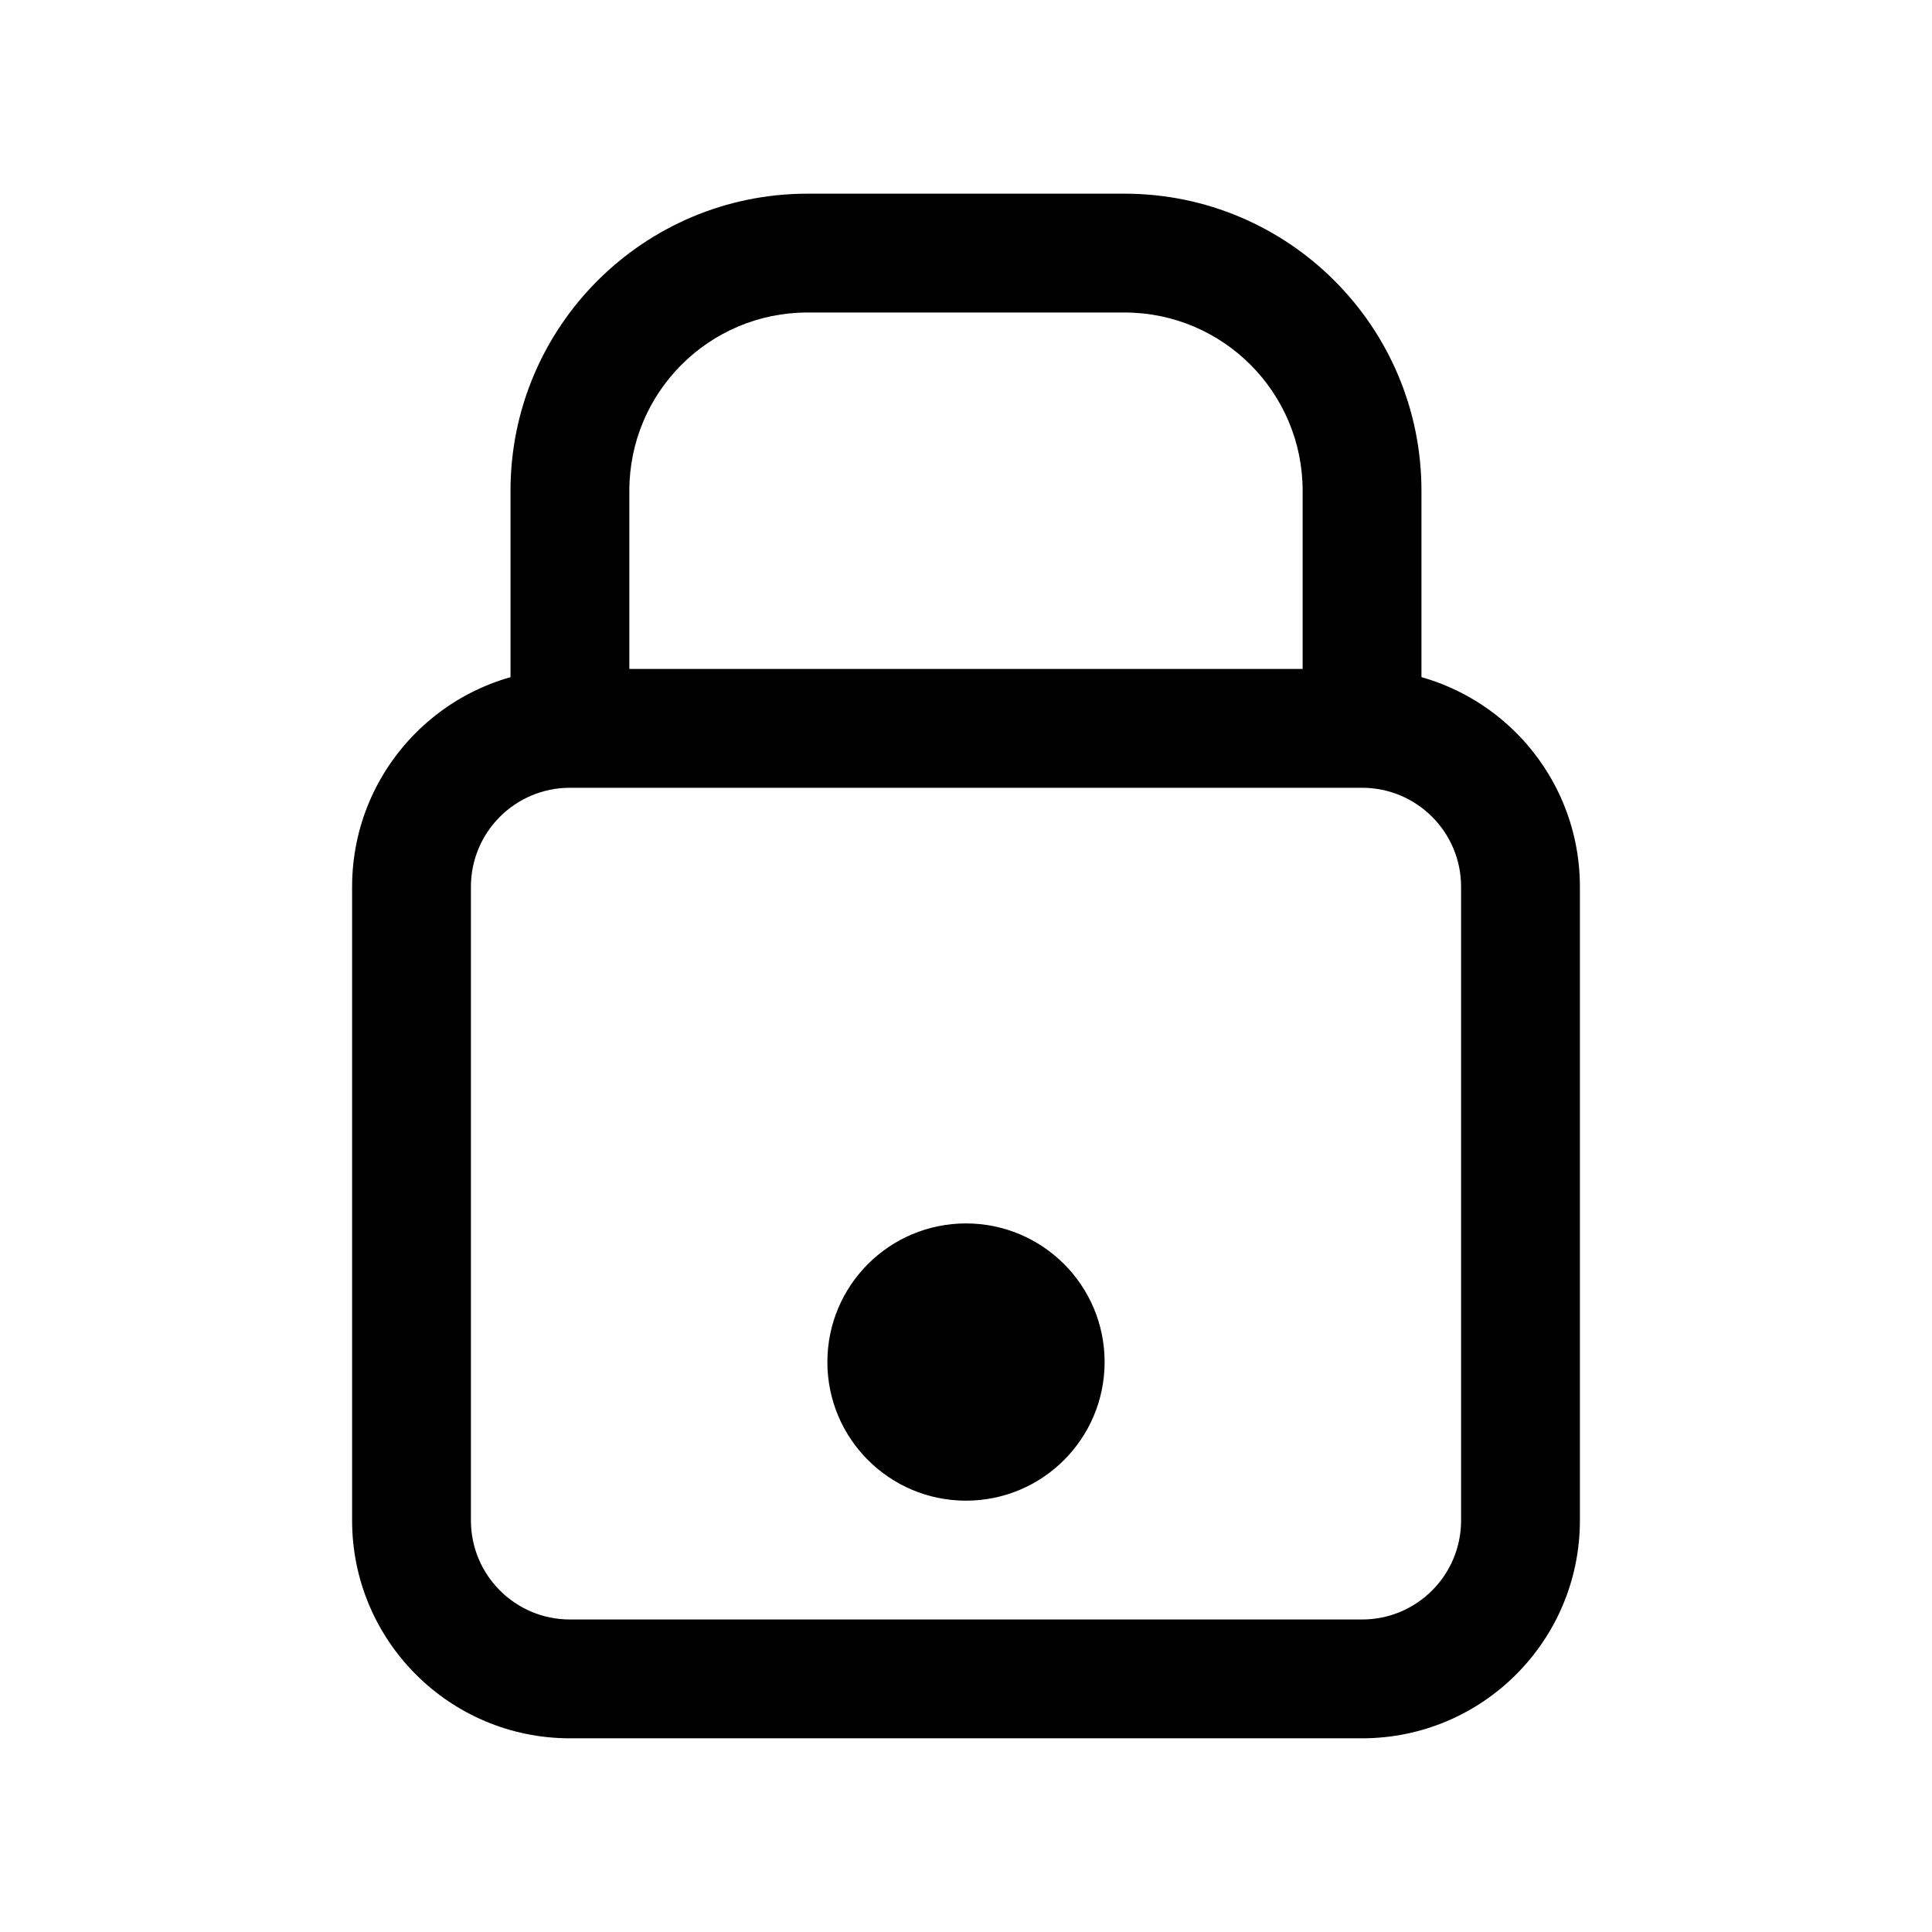
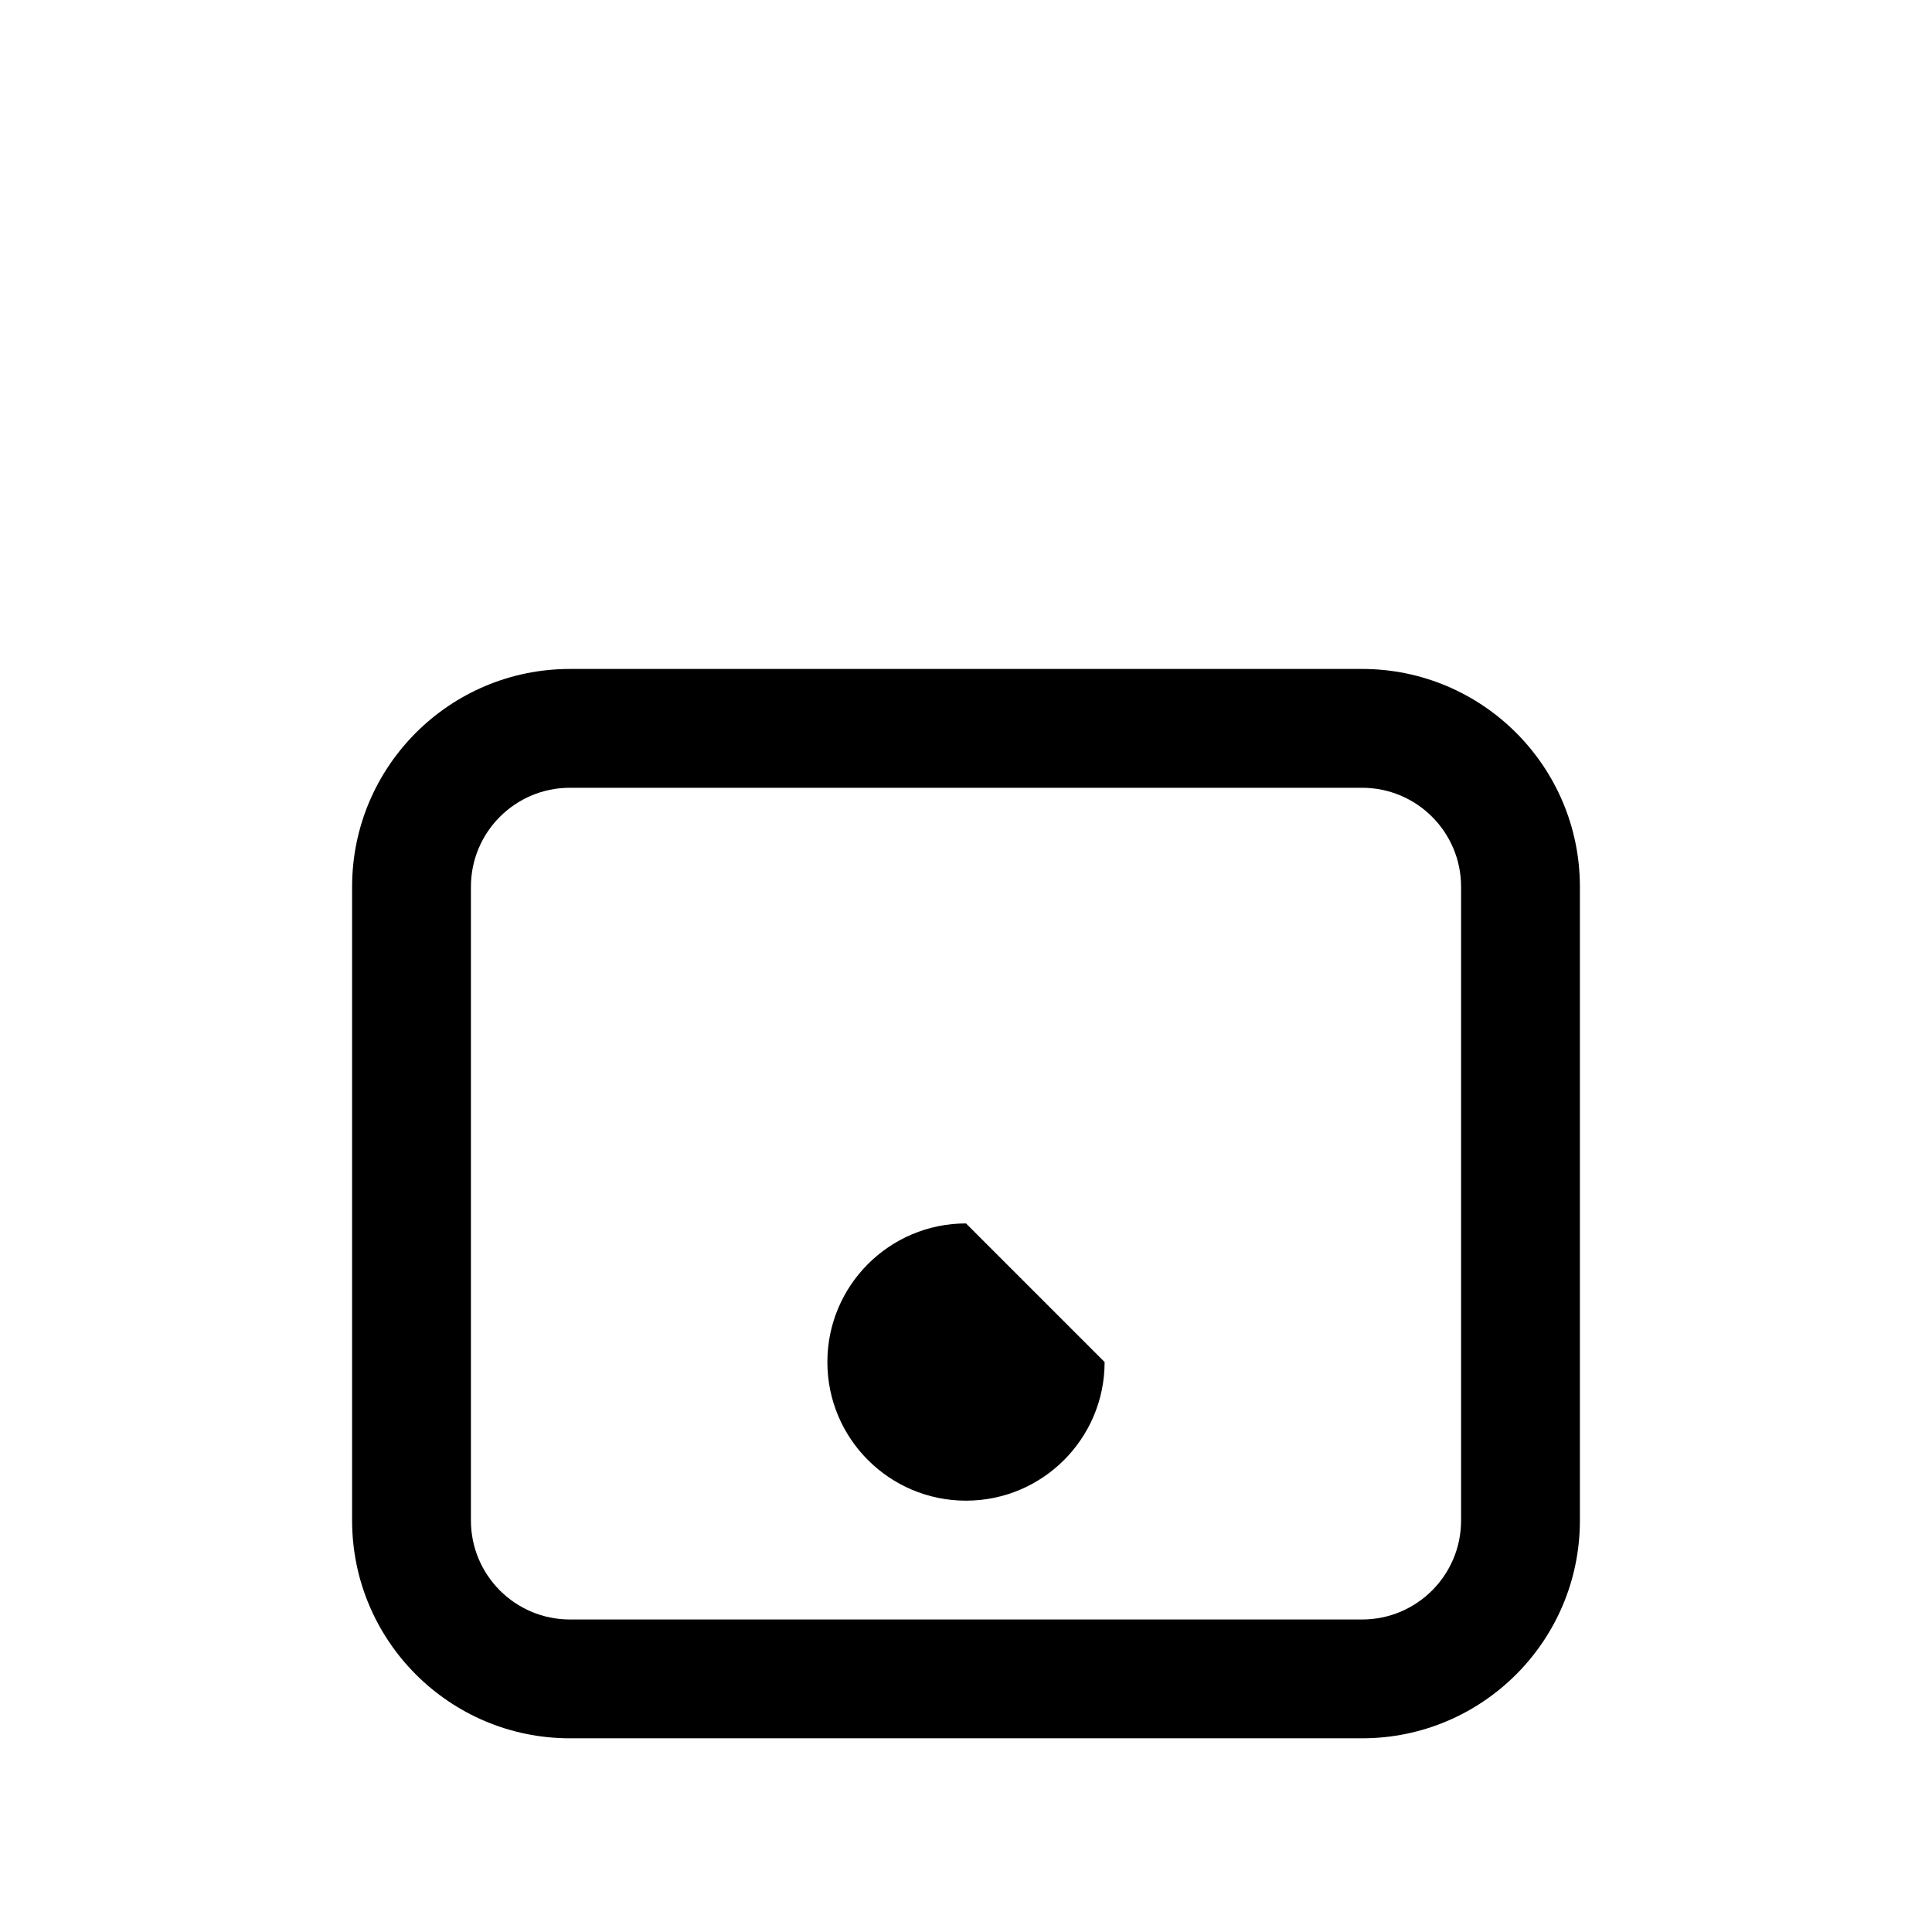
<svg xmlns="http://www.w3.org/2000/svg" fill="#000000" width="800px" height="800px" version="1.1" viewBox="144 144 512 512">
  <g fill-rule="evenodd">
    <path d="m237.31 379.01c0-31.883 25.848-57.73 57.73-57.73h209.92c31.883 0 57.73 25.848 57.73 57.73v167.93c0 31.883-25.848 57.73-57.73 57.73h-209.92c-31.883 0-57.73-25.848-57.73-57.73zm57.73-26.242c-14.492 0-26.242 11.746-26.242 26.242v167.93c0 14.496 11.75 26.242 26.242 26.242h209.92c14.496 0 26.242-11.746 26.242-26.242v-167.93c0-14.496-11.746-26.242-26.242-26.242z" />
-     <path d="m279.29 274.05c0-43.477 35.246-78.723 78.723-78.723h83.969c43.477 0 78.719 35.246 78.719 78.723v62.977h-31.488v-62.977c0-26.086-21.148-47.234-47.23-47.234h-83.969c-26.086 0-47.234 21.148-47.234 47.234v62.977h-31.488z" />
-     <path d="m400 468.22c-20.289 0-36.738 16.449-36.738 36.734 0 20.289 16.449 36.738 36.738 36.738s36.734-16.449 36.734-36.738c0-20.285-16.445-36.734-36.734-36.734z" />
+     <path d="m400 468.22c-20.289 0-36.738 16.449-36.738 36.734 0 20.289 16.449 36.738 36.738 36.738s36.734-16.449 36.734-36.738z" />
  </g>
</svg>